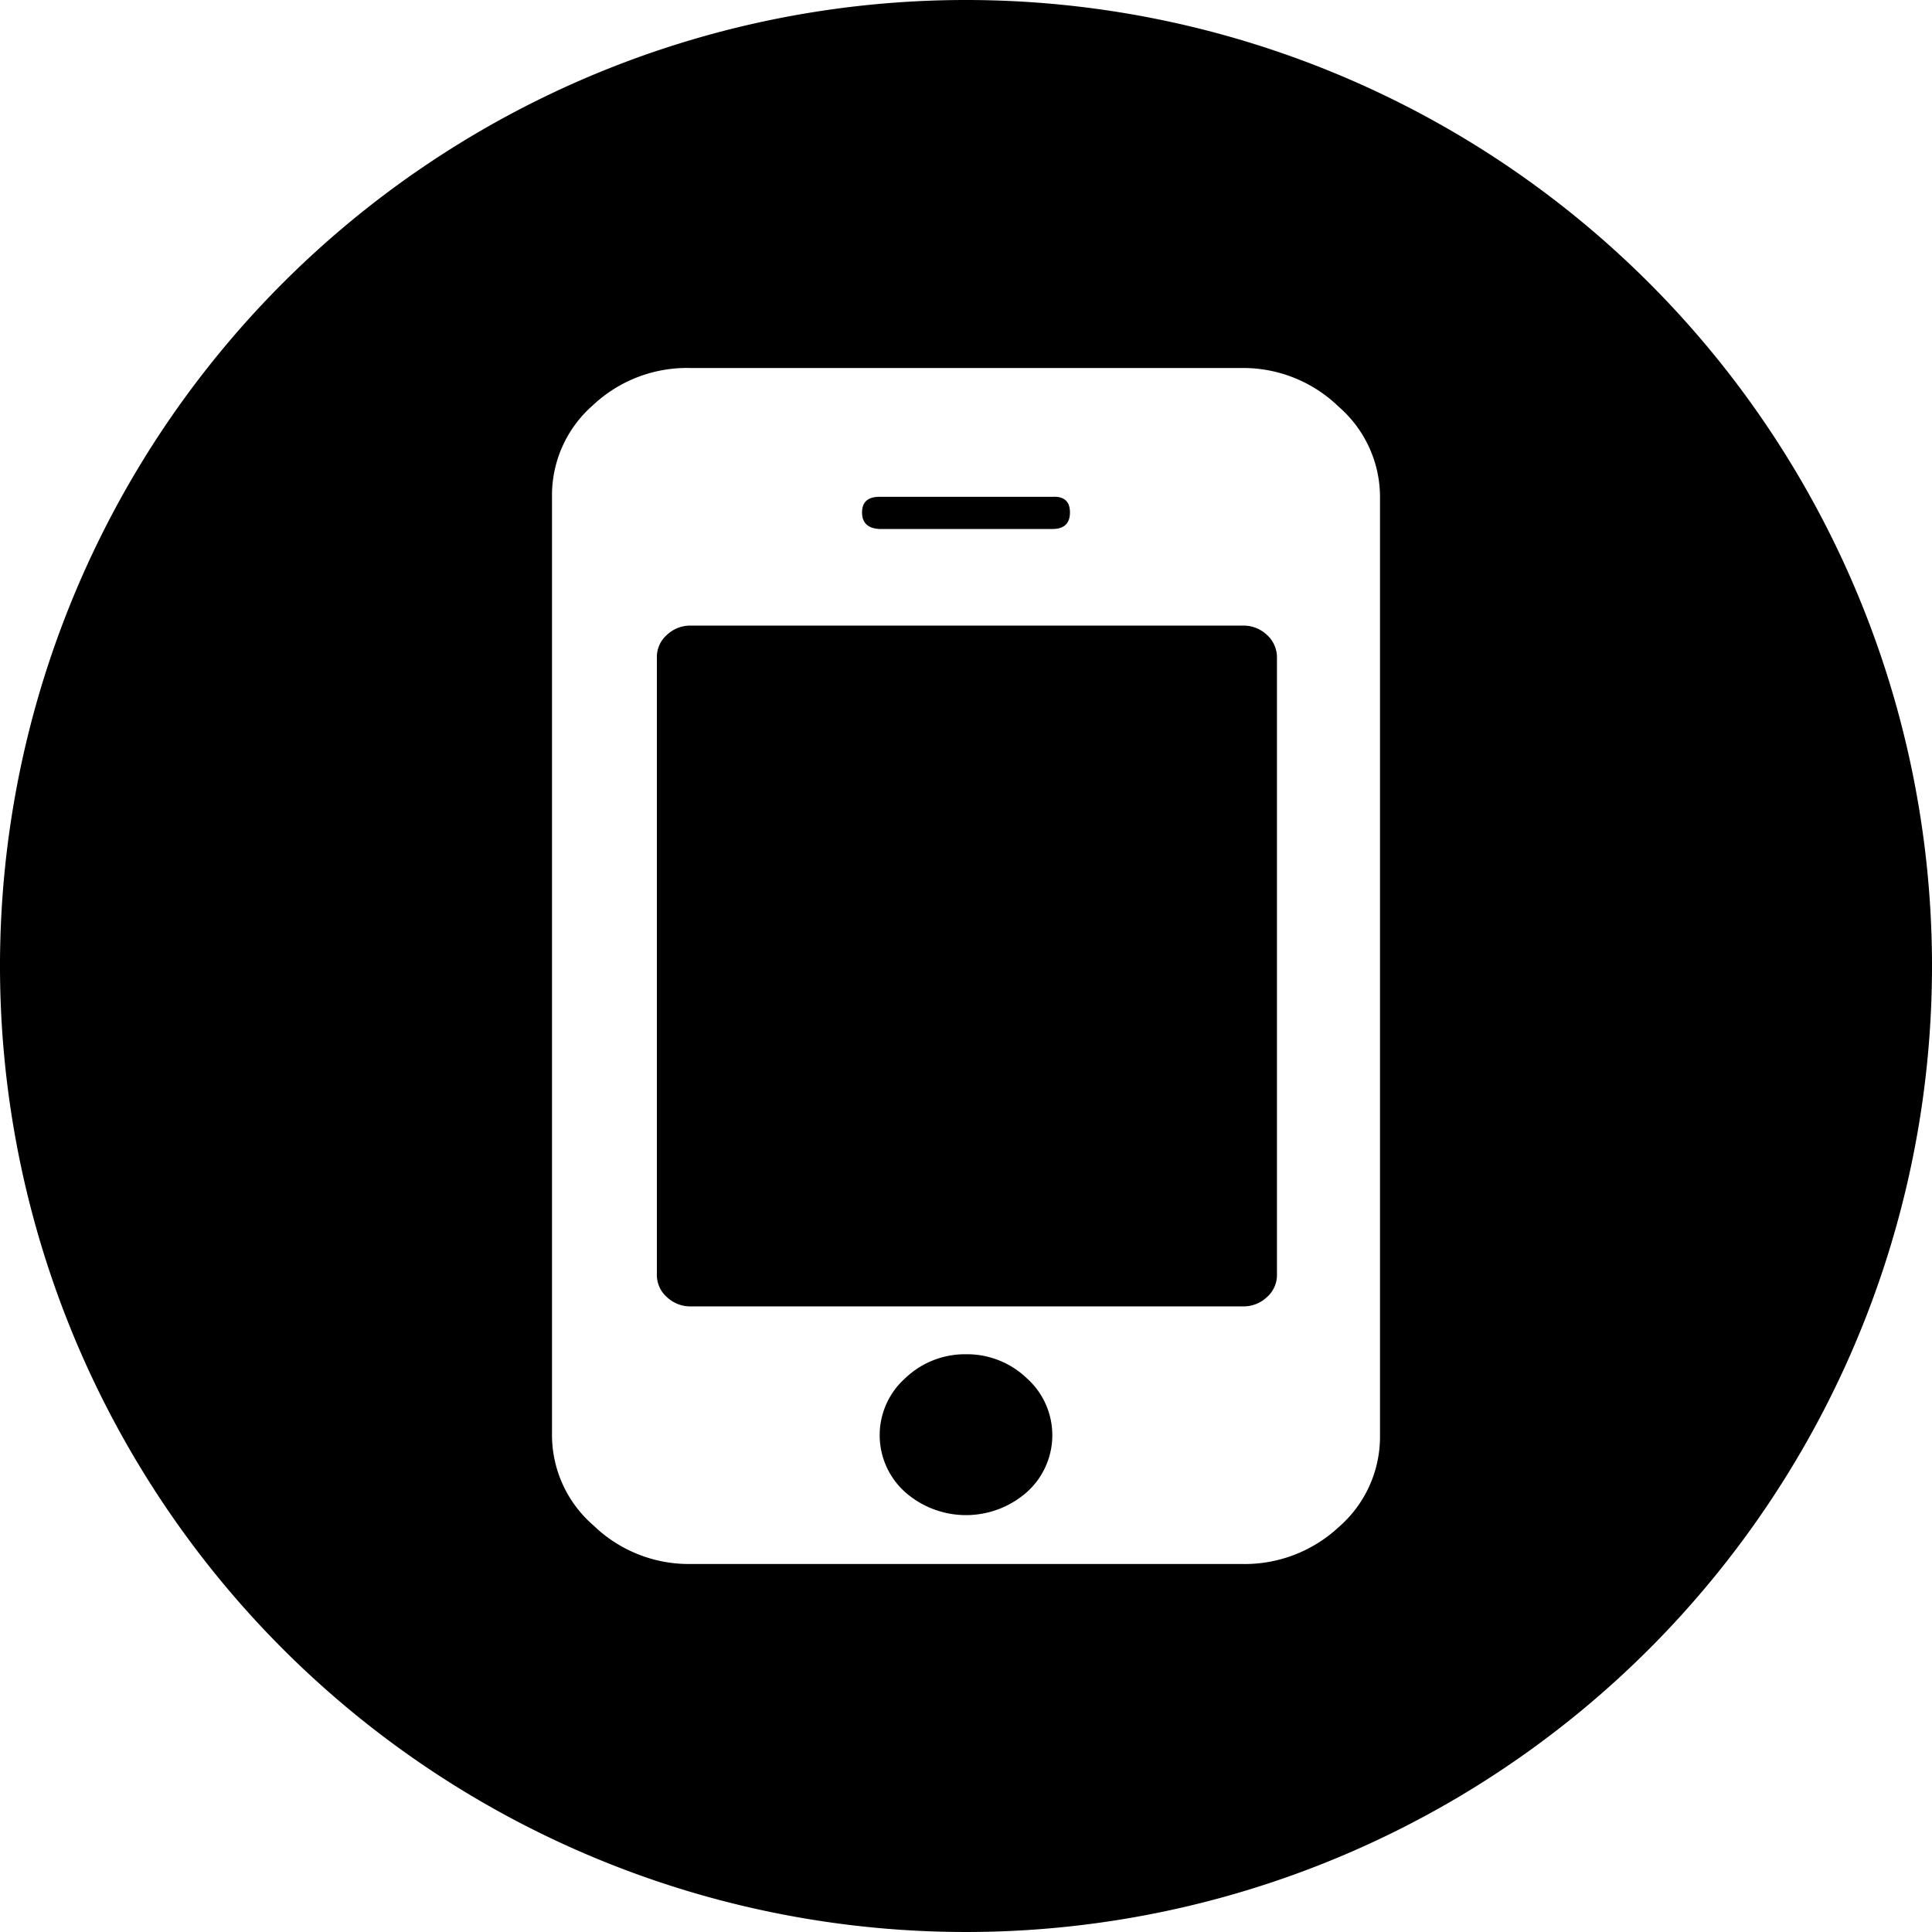
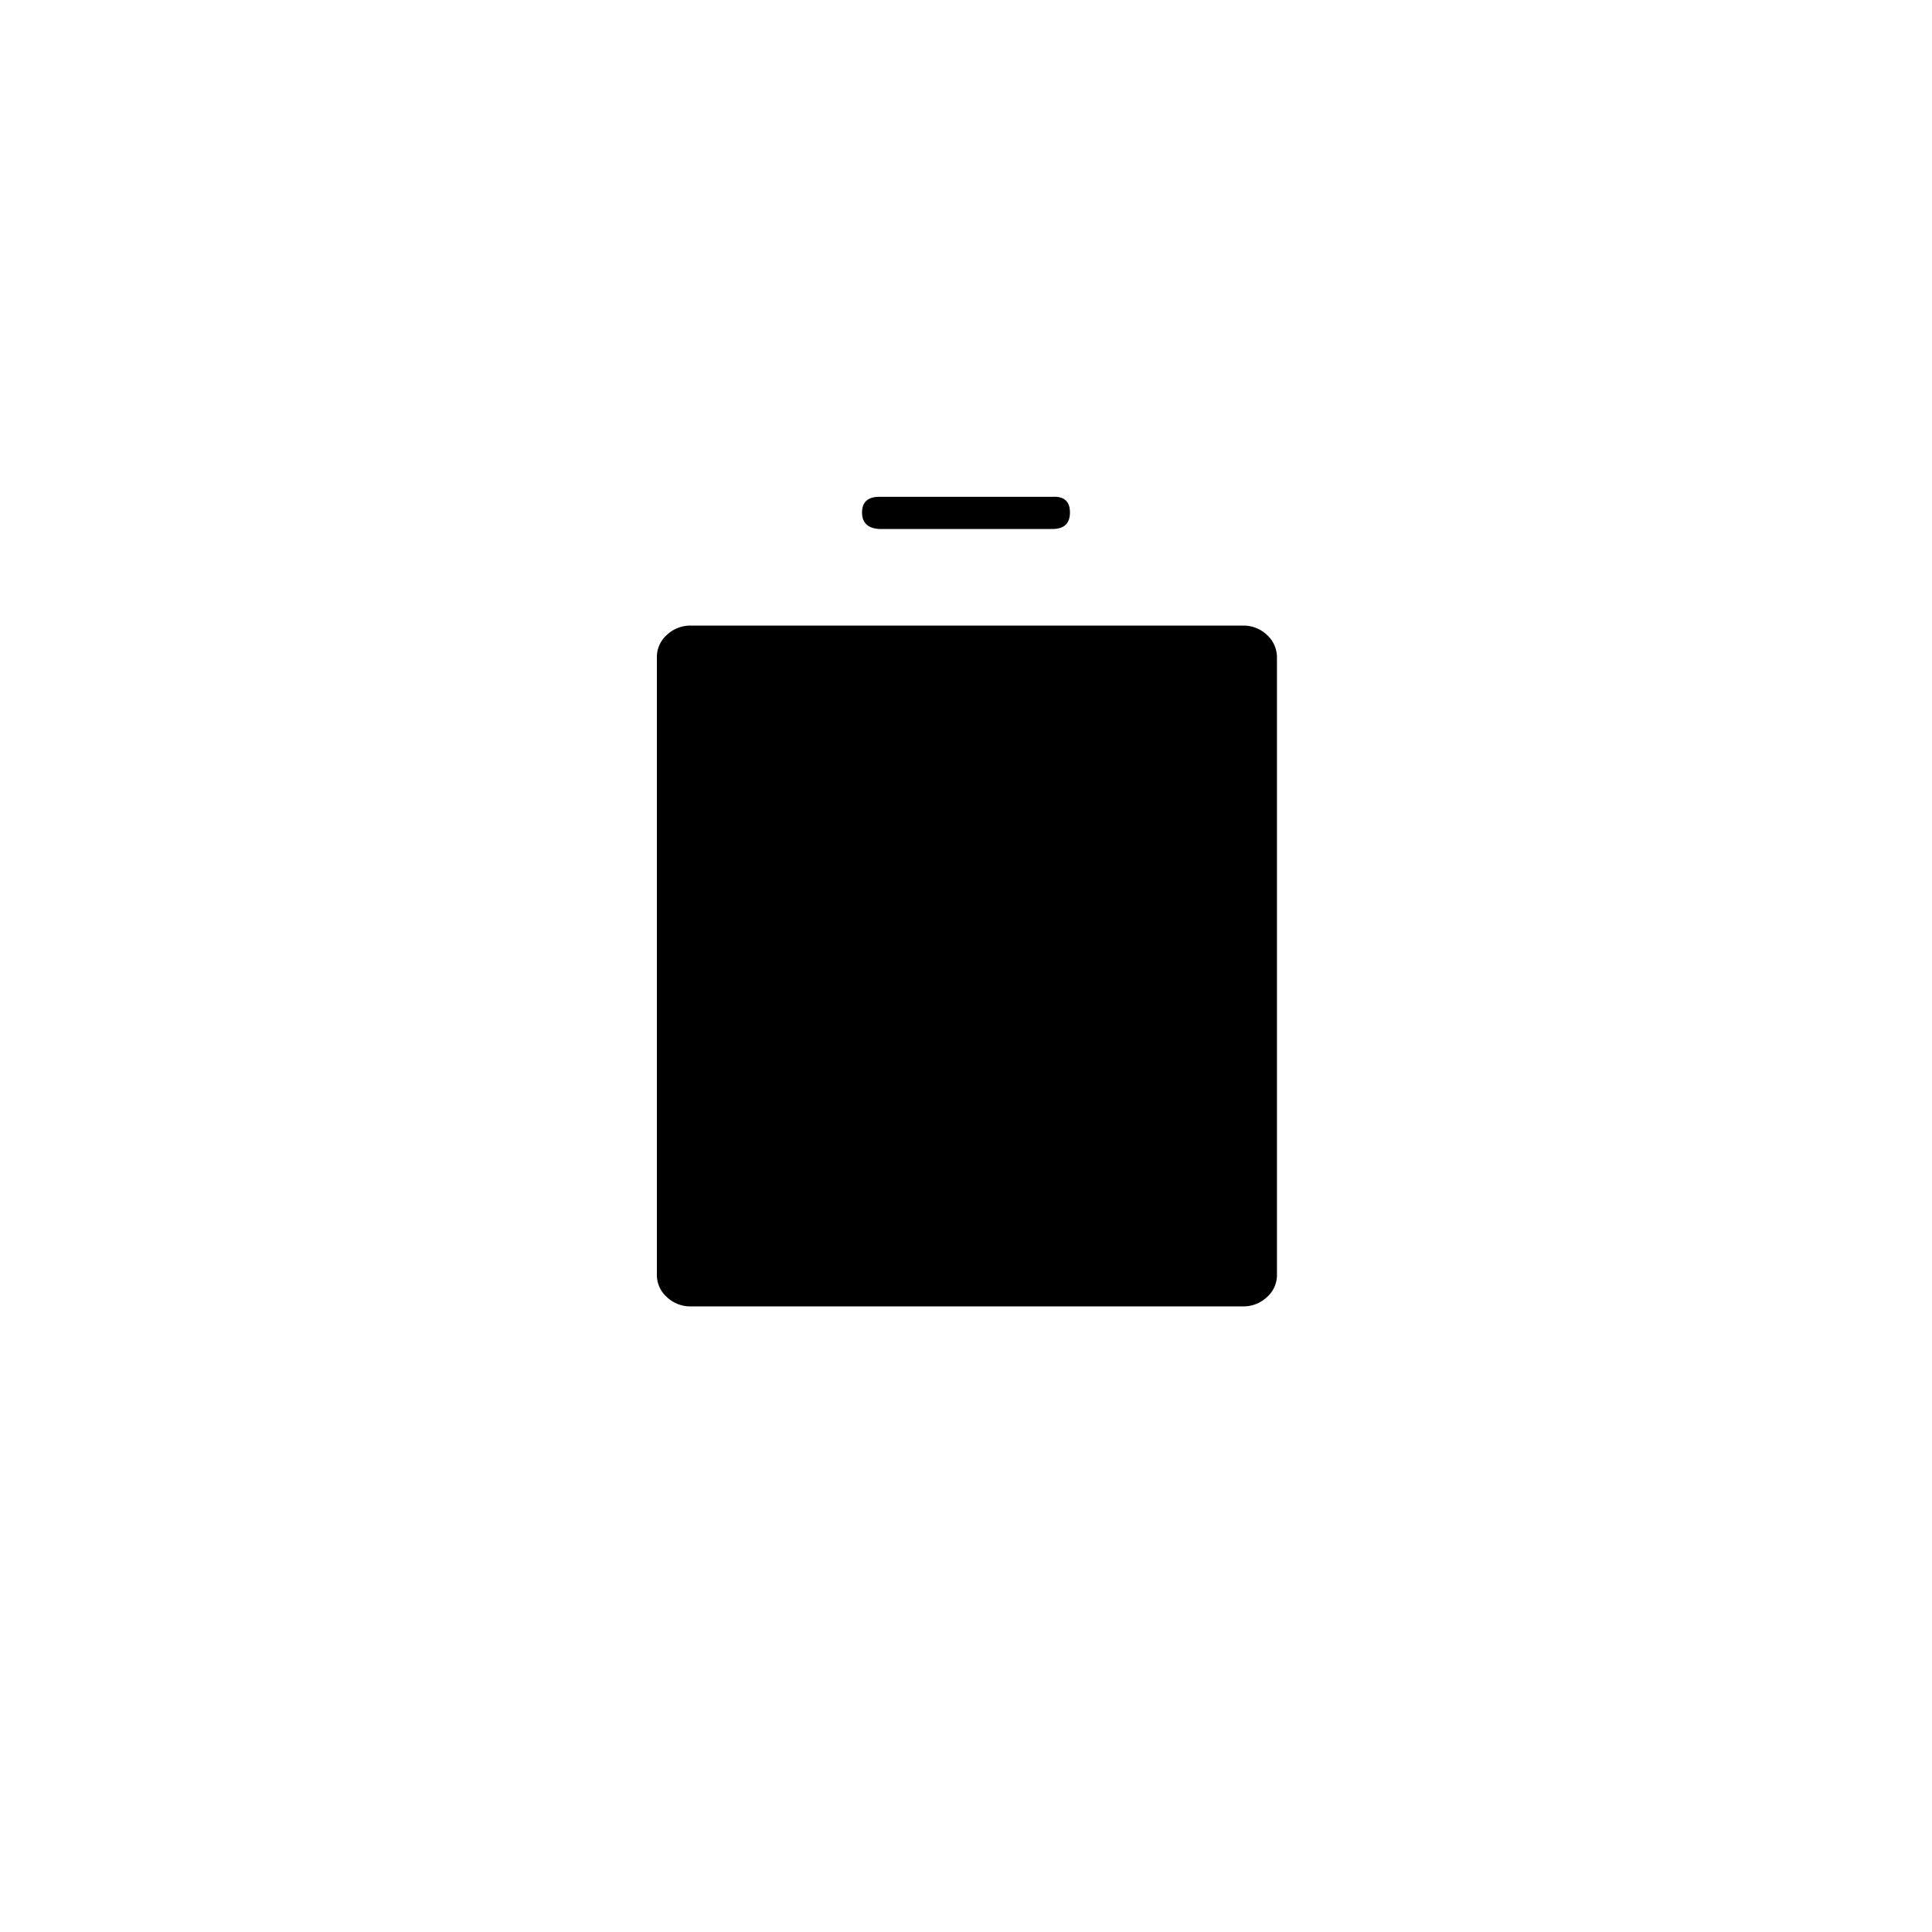
<svg xmlns="http://www.w3.org/2000/svg" viewBox="0 0 21 21">
  <defs>
    <style>.cls-1{fill:#000000;fill-rule:evenodd;}</style>
  </defs>
  <title>Asset 1</title>
  <g id="Layer_2" data-name="Layer 2">
    <g id="Layer_1-2" data-name="Layer 1">
-       <path class="cls-1" d="M10.5,14.72a.94.94,0,0,0-.66.26.83.83,0,0,0,0,1.24,1,1,0,0,0,1.32,0,.83.83,0,0,0,0-1.24A.94.94,0,0,0,10.5,14.72Z" />
      <path class="cls-1" d="M9.56,5.75h1.88q.19,0,.19-.18t-.19-.17H9.56q-.19,0-.19.17T9.56,5.75Z" />
      <path class="cls-1" d="M13.88,7.15a.33.33,0,0,0-.11-.25.37.37,0,0,0-.26-.1h-6a.37.37,0,0,0-.26.1.32.32,0,0,0-.11.25v6.7a.32.32,0,0,0,.11.25.37.37,0,0,0,.26.1h6a.37.37,0,0,0,.26-.1.32.32,0,0,0,.11-.25h0Z" />
-       <path class="cls-1" d="M10.5,0A10.5,10.5,0,1,0,21,10.5,10.5,10.5,0,0,0,10.5,0ZM15,15.6a1.3,1.3,0,0,1-.45,1A1.5,1.5,0,0,1,13.5,17h-6a1.49,1.49,0,0,1-1.05-.42,1.3,1.3,0,0,1-.45-1V5.4a1.3,1.3,0,0,1,.45-1A1.49,1.49,0,0,1,7.5,4h6a1.49,1.49,0,0,1,1.05.42,1.3,1.3,0,0,1,.45,1Z" />
    </g>
  </g>
</svg>